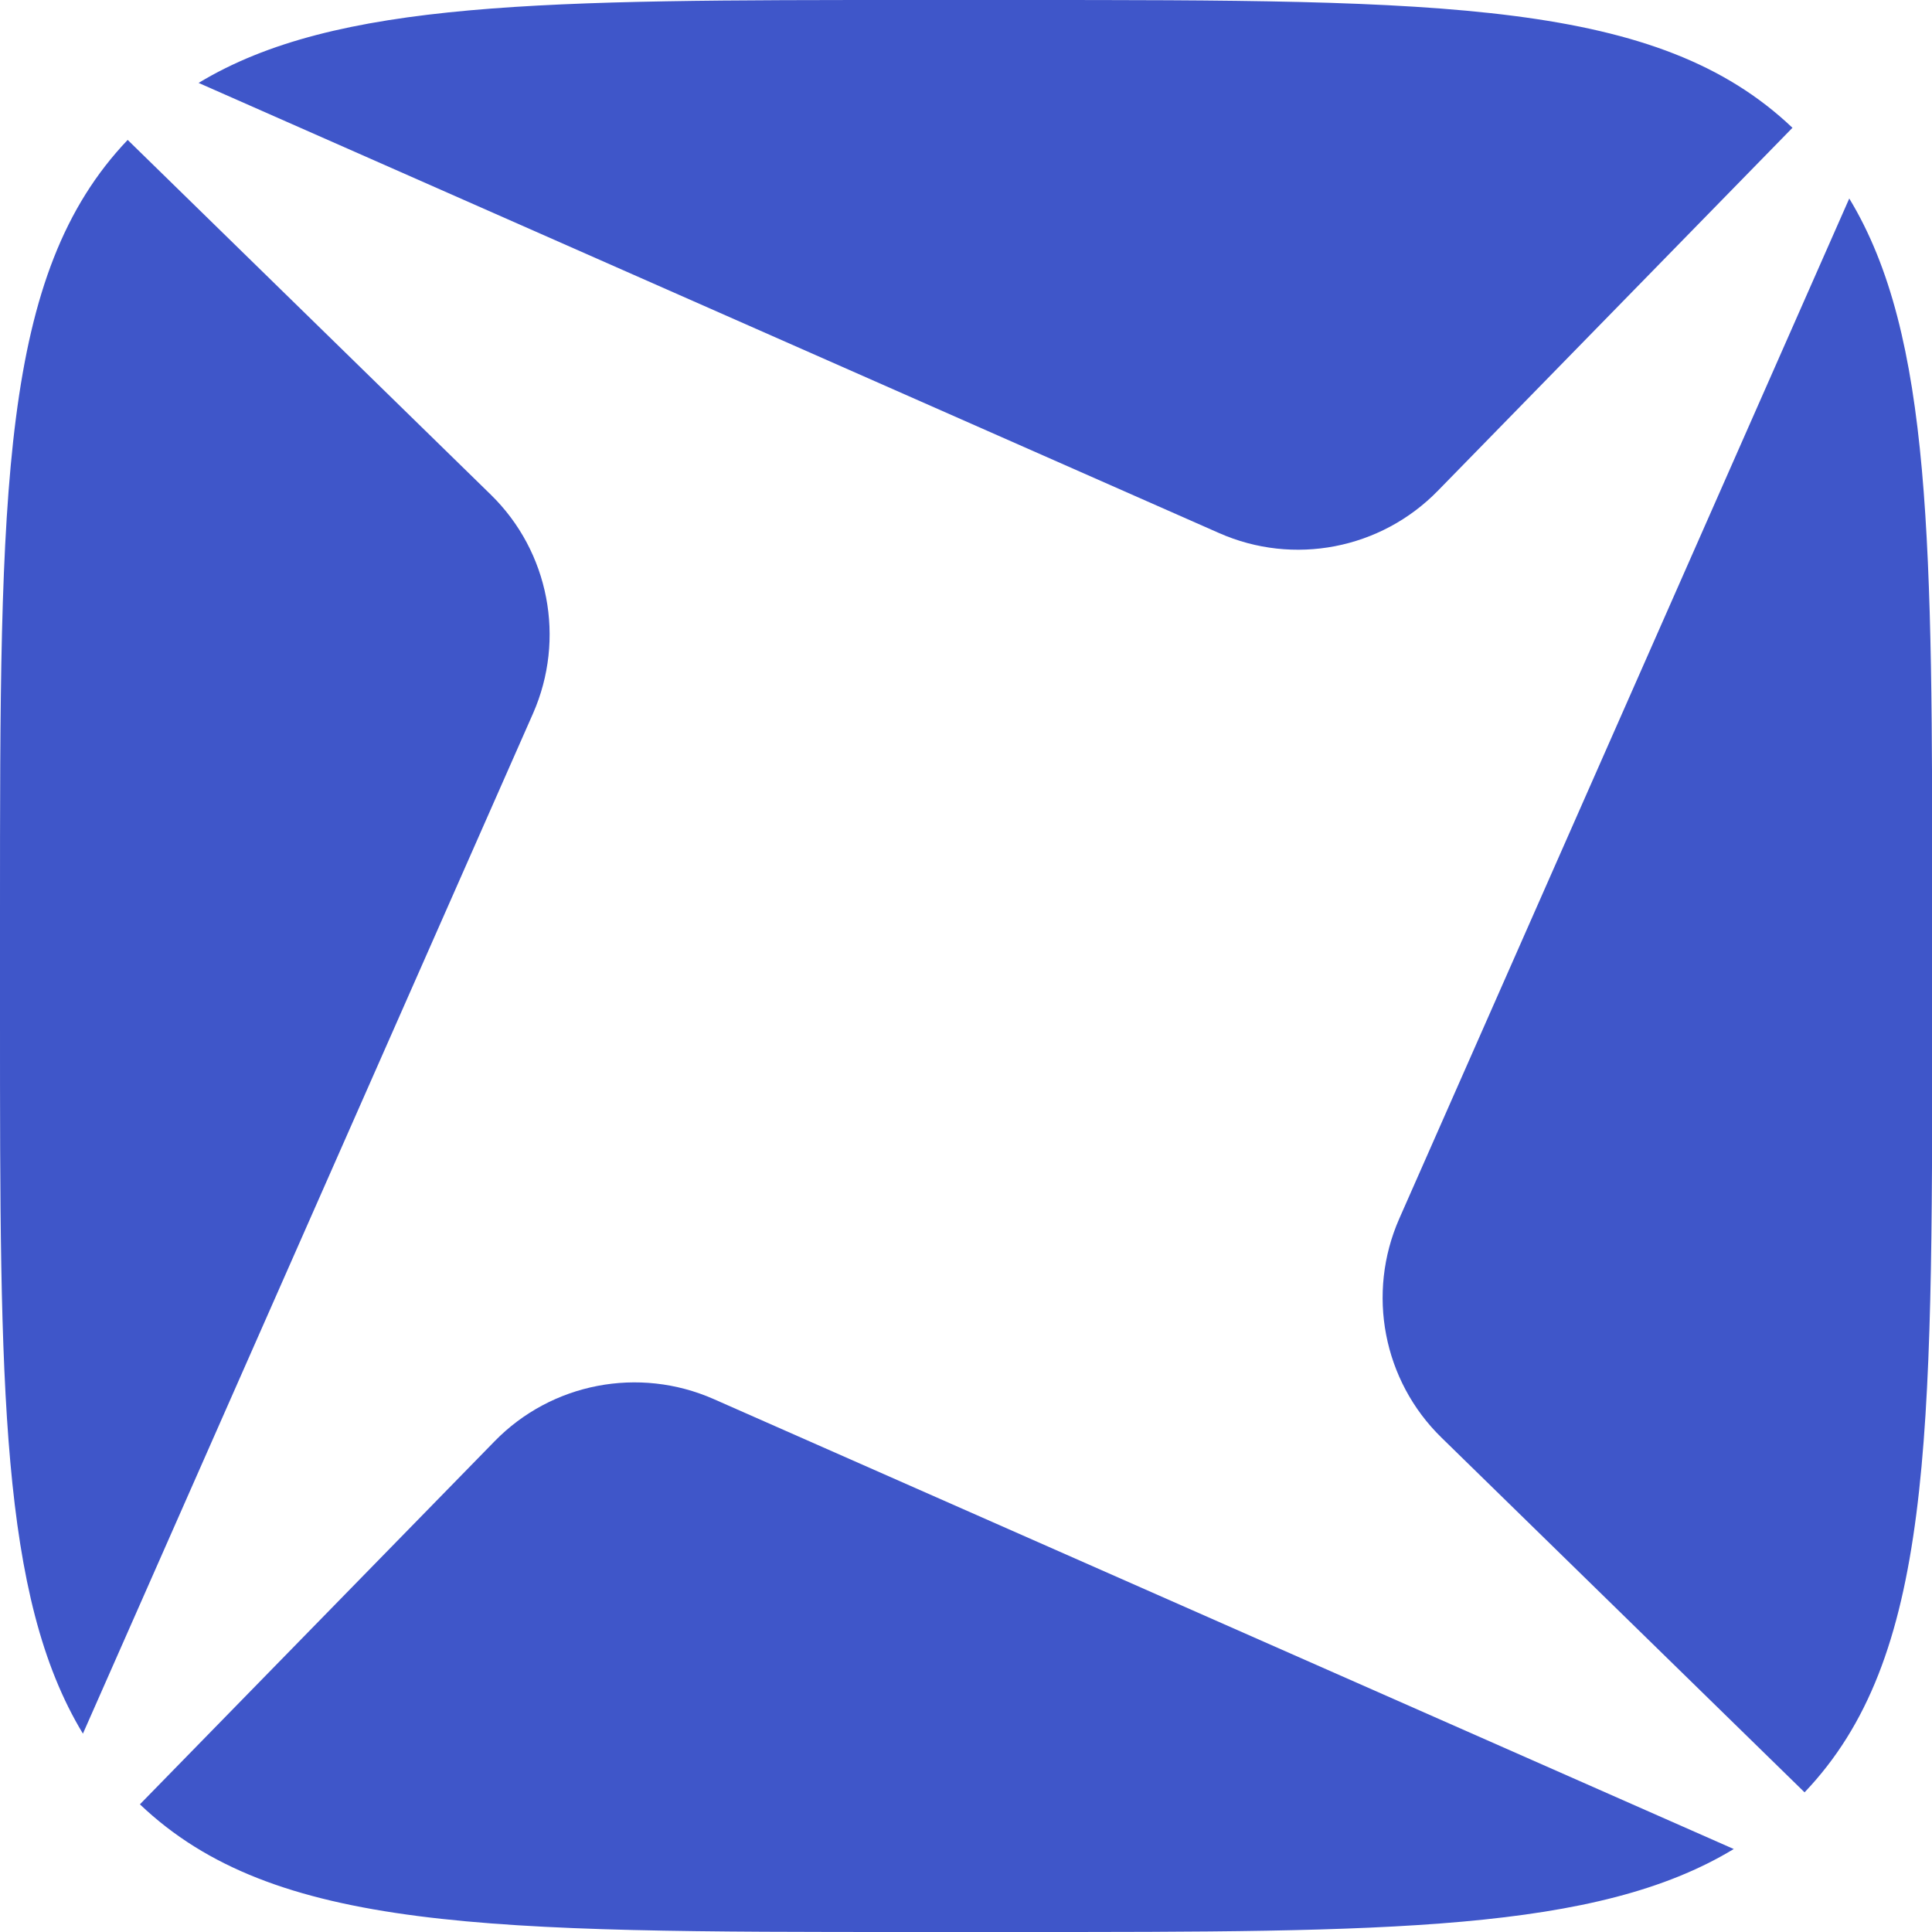
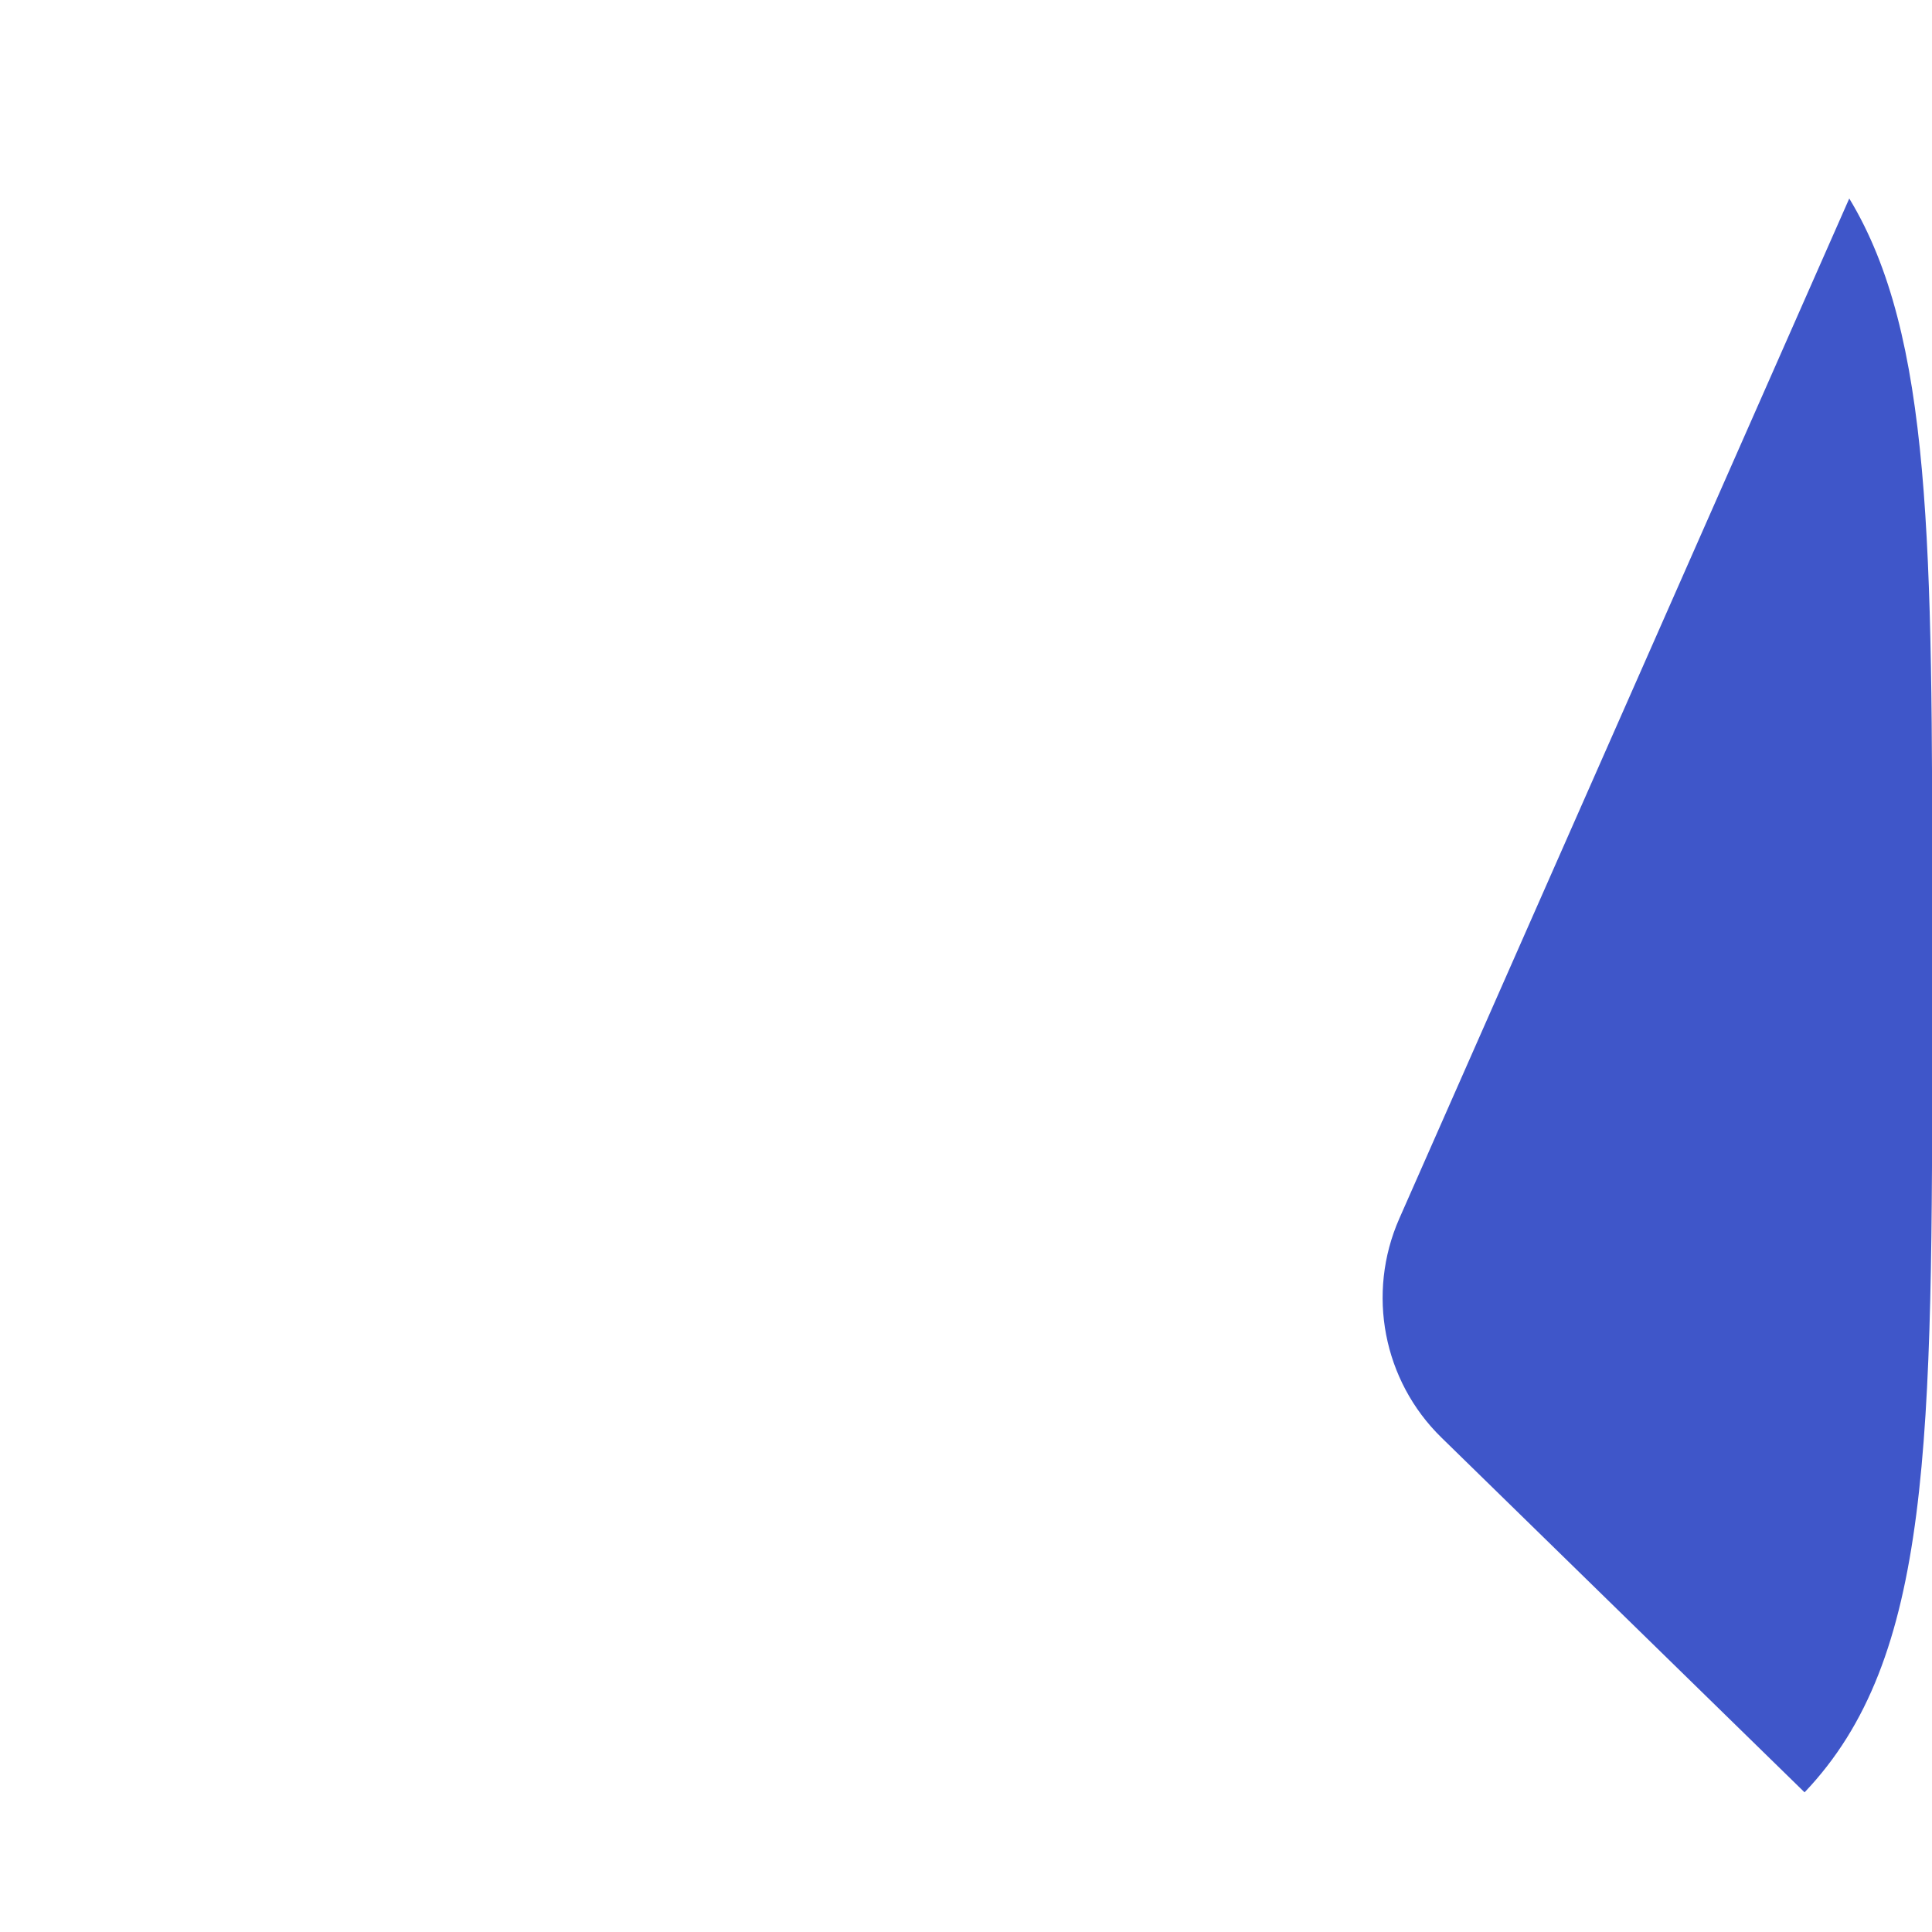
<svg xmlns="http://www.w3.org/2000/svg" width="24" height="24" viewBox="0 0 24 24" fill="none">
-   <path d="M22.265 1.586C20.596 0 17.925 0 12.659 0H11.344C6.782 0 4.169 0 2.467 1.03L15.142 6.621C16.069 7.032 17.154 6.822 17.862 6.096L22.268 1.586H22.265Z" fill="#3F56C9" />
-   <path d="M1.03 21.536C0 19.834 0 17.218 0 12.659V11.344C0 6.077 0 3.403 1.586 1.738L6.096 6.144C6.822 6.852 7.029 7.937 6.621 8.864L1.03 21.536Z" fill="#3F56C9" />
-   <path d="M21.536 22.97C19.834 24 17.218 24 12.659 24H11.344C6.077 24 3.403 24 1.738 22.414L6.144 17.904C6.852 17.178 7.937 16.971 8.864 17.379L21.539 22.97H21.536Z" fill="#3F56C9" />
  <path d="M22.973 2.467C24.003 4.169 24.003 6.786 24.003 11.344V12.659C24.003 17.925 24.003 20.6 22.417 22.265L17.907 17.859C17.181 17.151 16.974 16.066 17.382 15.139L22.973 2.464V2.467Z" fill="#3F56C9" />
</svg>